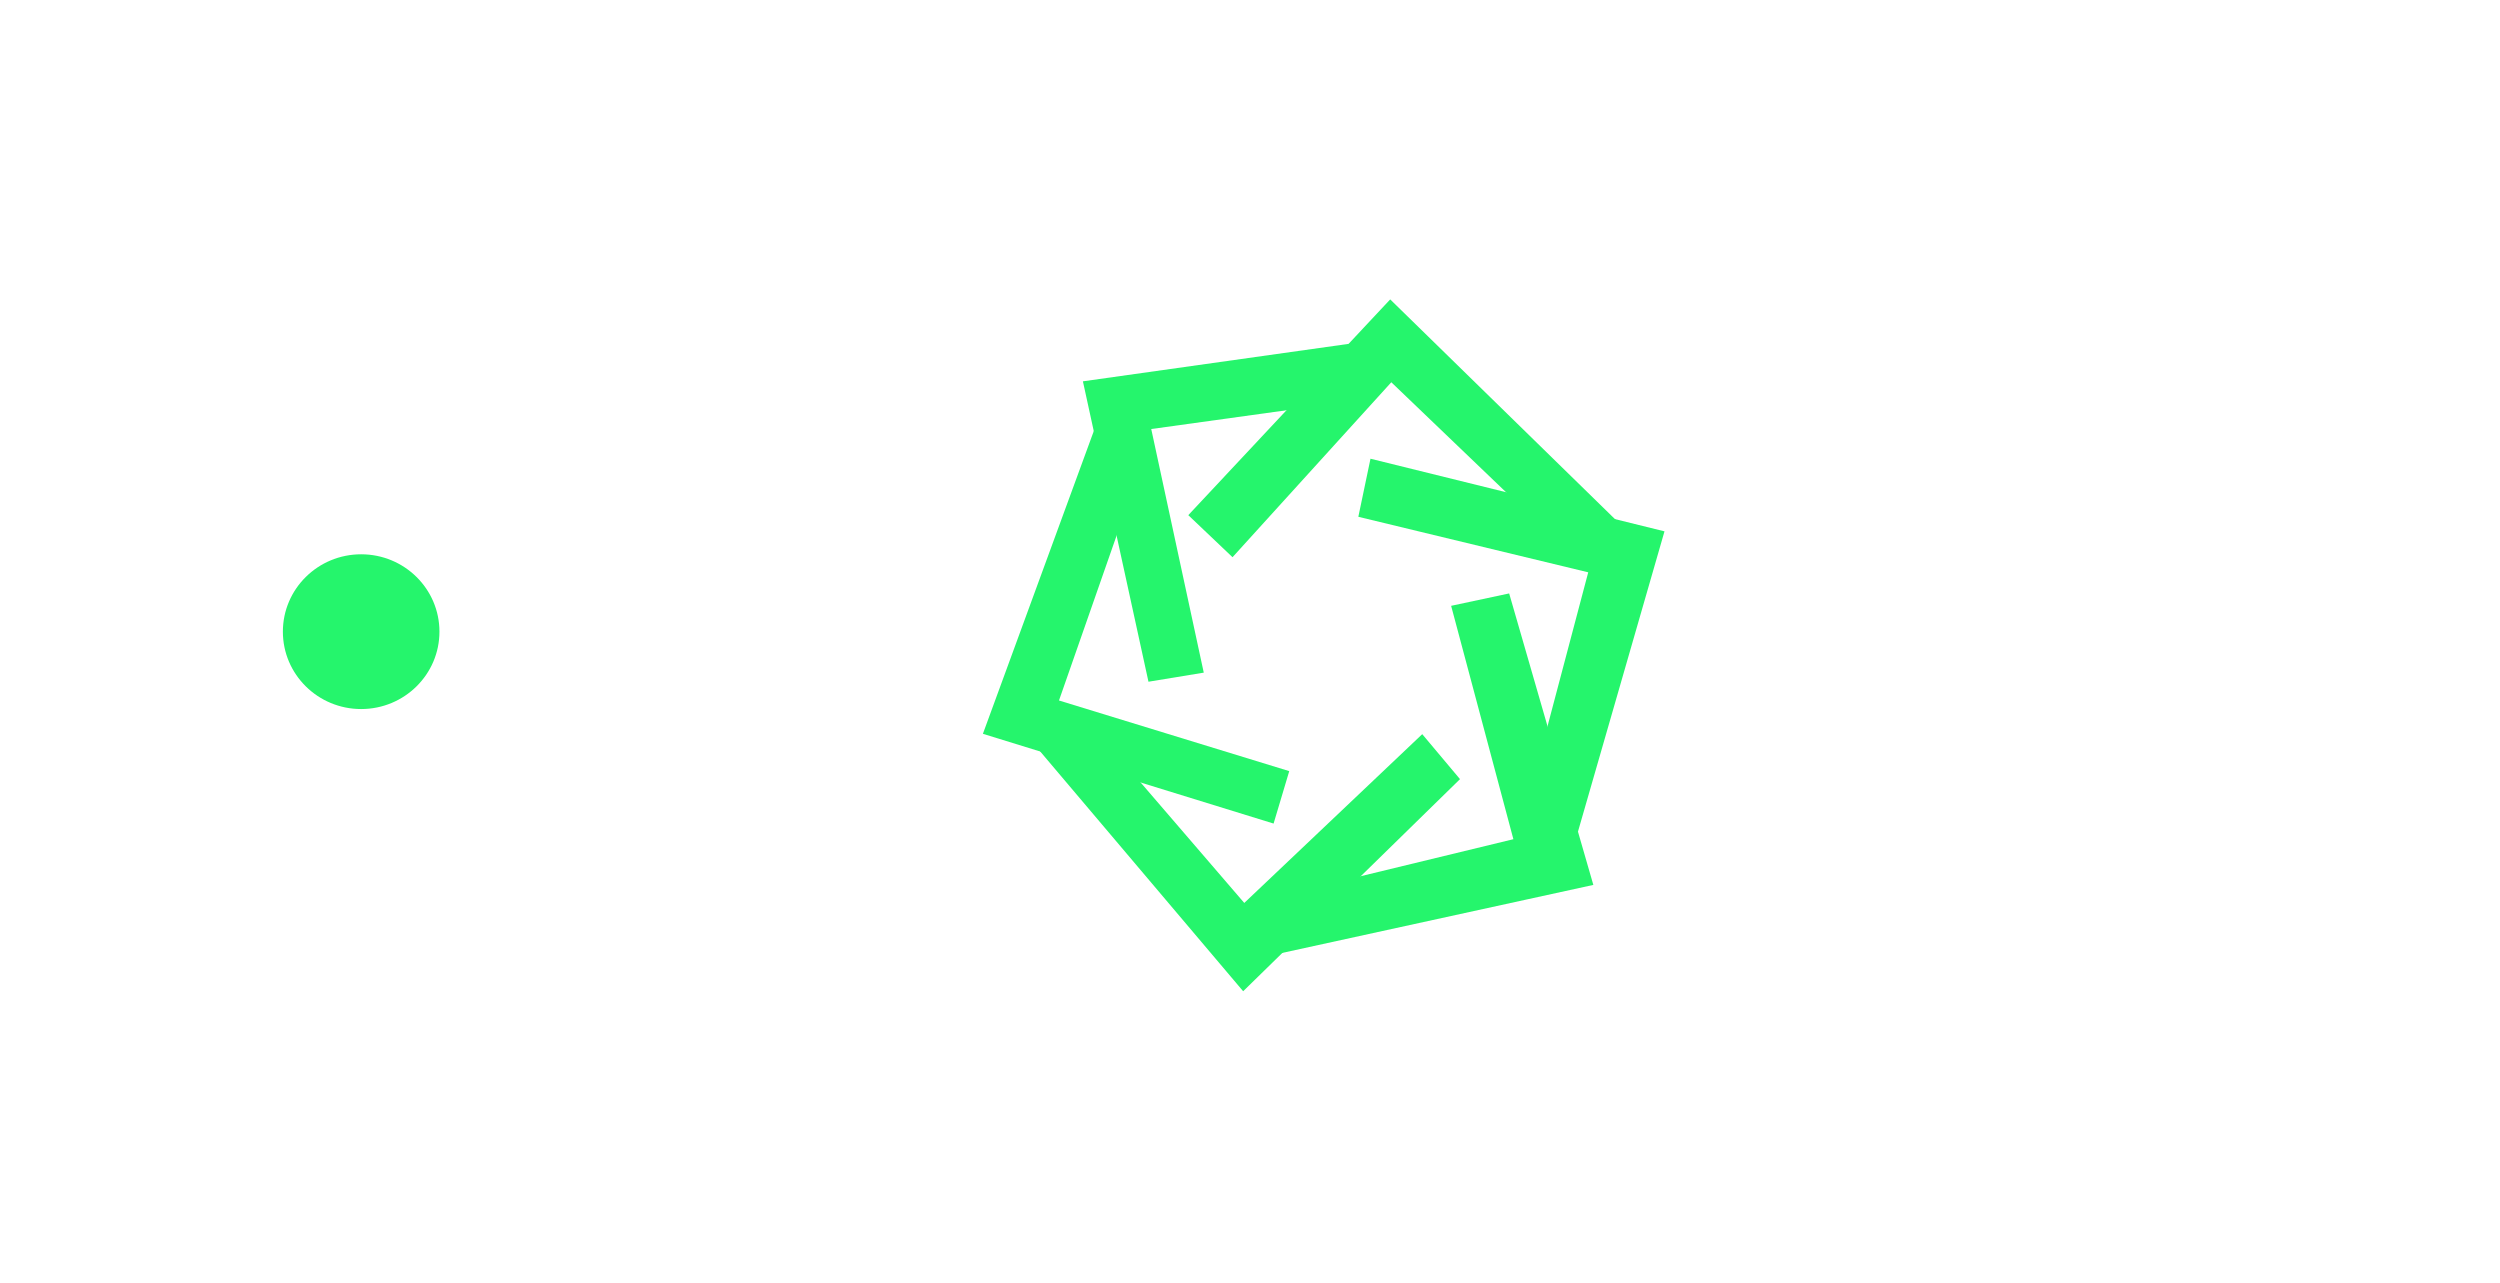
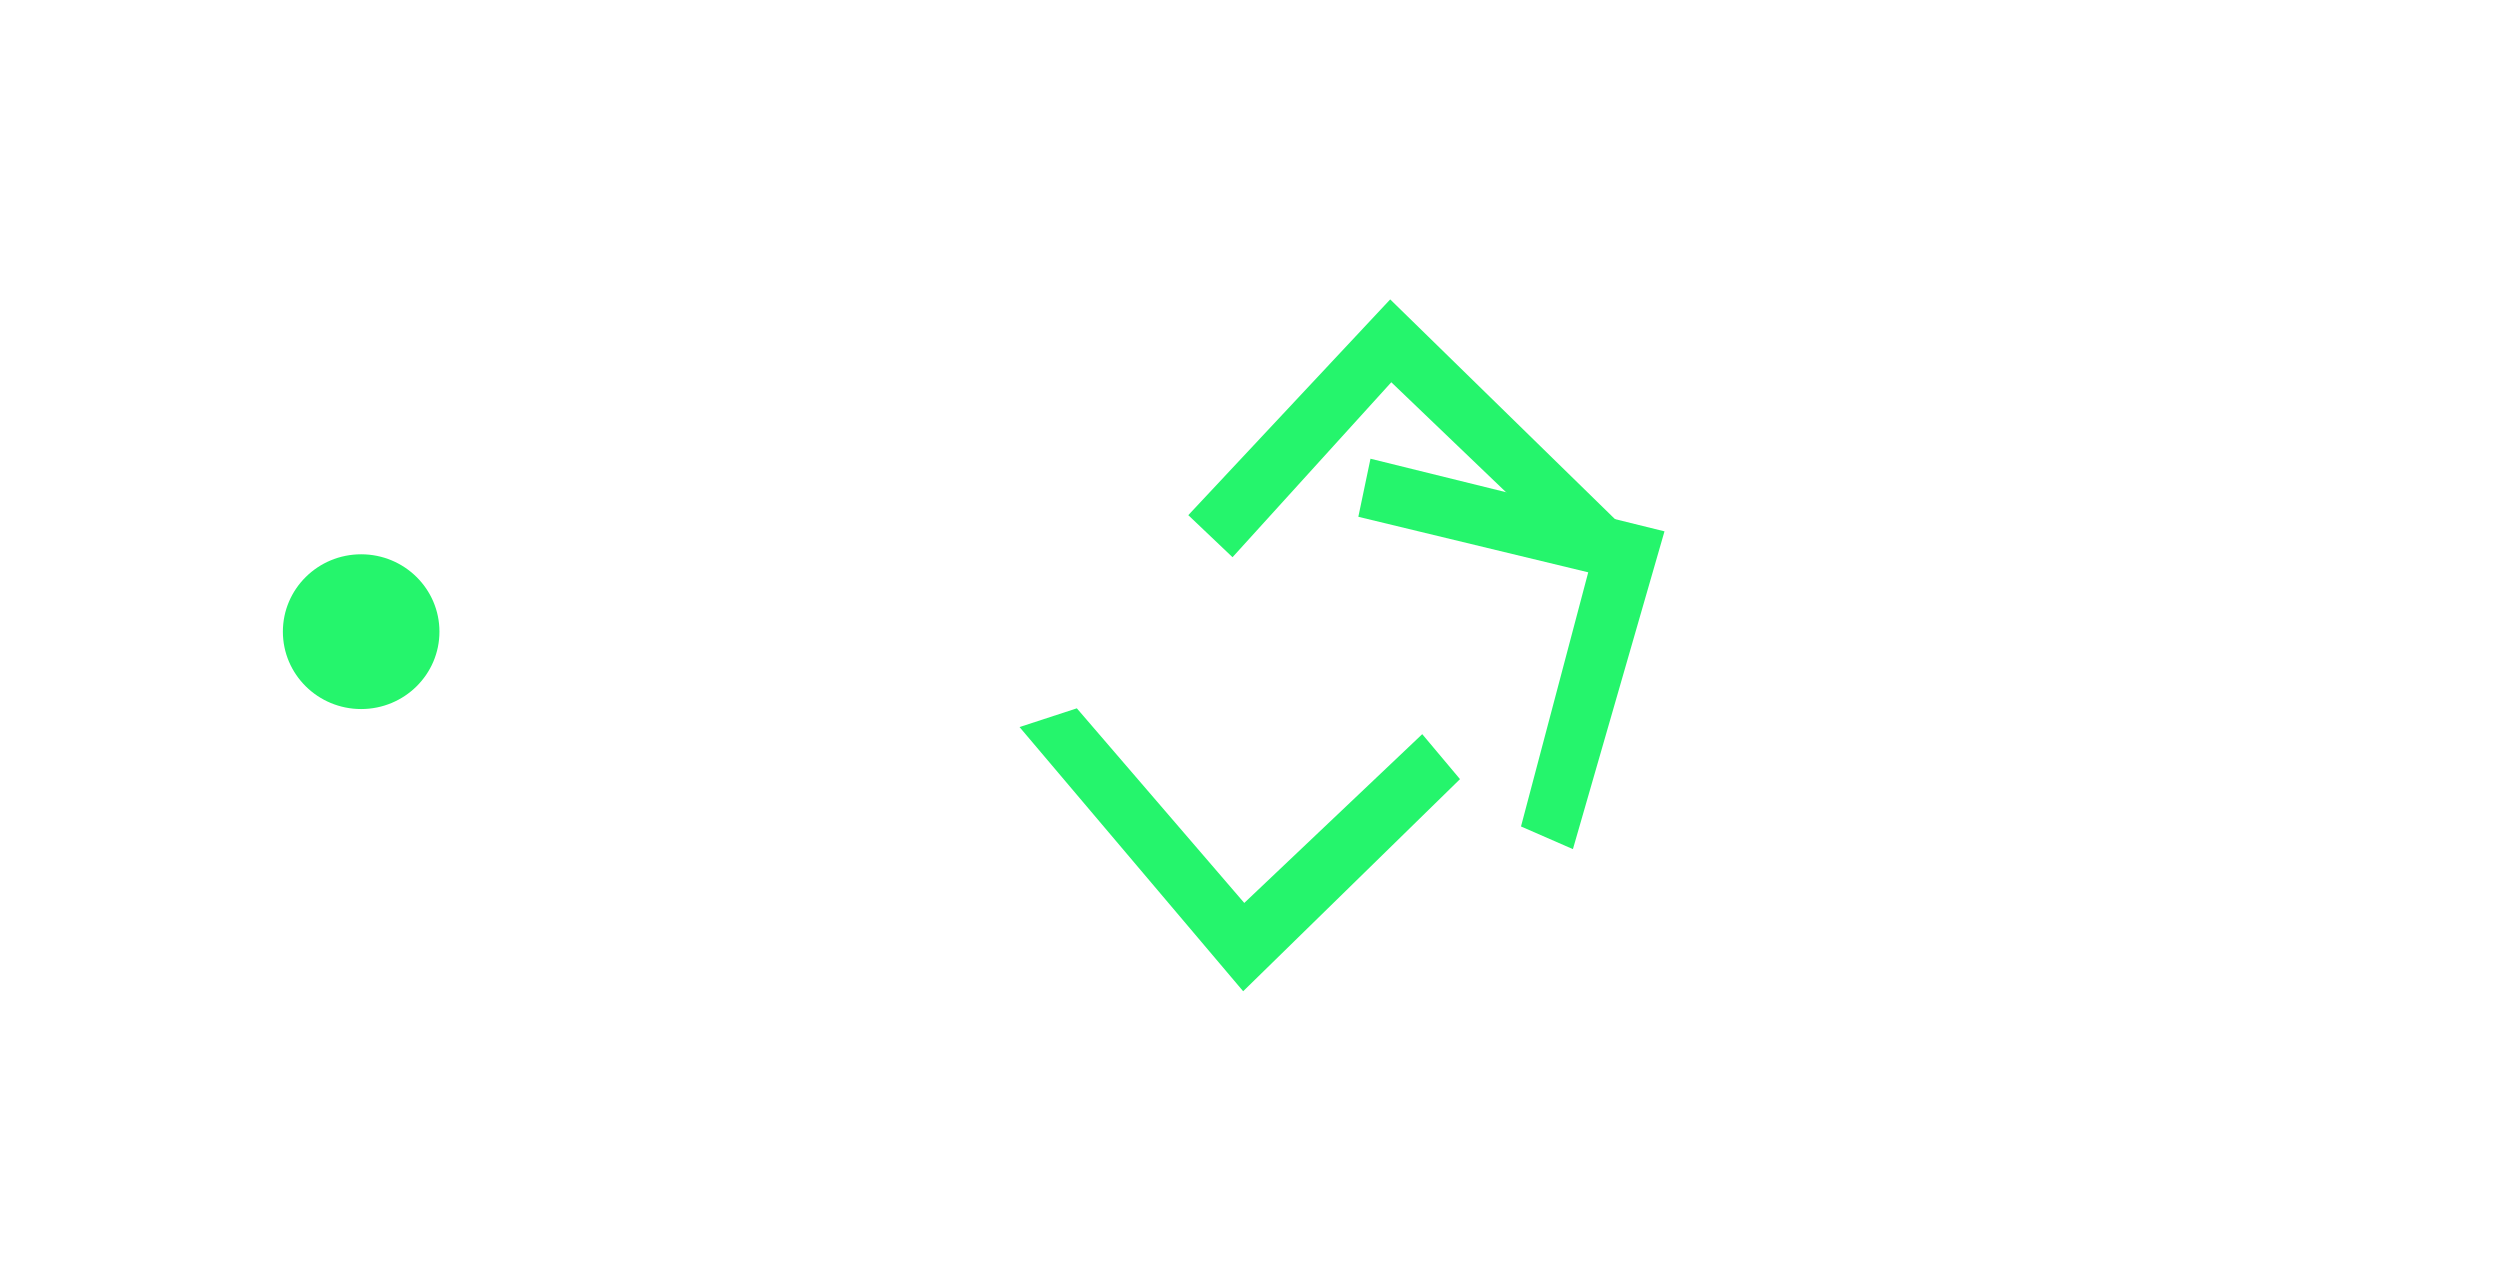
<svg xmlns="http://www.w3.org/2000/svg" width="113" height="58" viewBox="0 0 113 58" fill="none">
-   <path d="M3.209 43.569V13.533H19.446V20.117H10.287V36.986H19.446V43.569H3.209Z" fill="url(#paint0_linear_11_160)" />
-   <path d="M26.109 43.569V13.533H33.603V36.986H42.346V43.569H26.109Z" fill="url(#paint1_linear_11_160)" />
+   <path d="M26.109 43.569H33.603V36.986H42.346V43.569H26.109Z" fill="url(#paint1_linear_11_160)" />
  <path d="M81.065 43.569V13.533H88.142L102.714 32.049V13.533H109.791V43.569H102.714L88.142 25.054V43.569H81.065Z" fill="url(#paint2_linear_11_160)" />
  <g filter="url(#filter0_di_11_160)">
    <path d="M46.091 32.872L56.191 44.804L65.992 35.217L64.285 33.184L56.241 40.813L48.673 32.016L46.083 32.863L46.091 32.872Z" fill="#25F56C" />
-     <path d="M57.448 43.183L72.019 39.998L68.214 26.823L65.591 27.383L68.405 37.932L57.231 40.64L57.448 43.191V43.183Z" fill="#25F56C" />
    <path d="M71.097 38.377L75.235 24.017L61.946 20.734L61.397 23.359L71.788 25.869L68.749 37.356L71.088 38.377H71.097Z" fill="#25F56C" />
    <path d="M73.503 23.959L62.837 13.533L53.711 23.285L55.71 25.186L62.887 17.278L71.464 25.498L73.503 23.959Z" fill="#25F56C" />
-     <path d="M62.836 15.278L48.947 17.236L51.911 30.814L54.41 30.403L52.036 19.392L61.345 18.1L62.828 15.278H62.836Z" fill="#25F56C" />
-     <path d="M49.672 18.849L44.427 33.168L57.566 37.225L58.274 34.855L47.866 31.662L51.471 21.343L49.672 18.858V18.849Z" fill="#25F56C" />
  </g>
  <g filter="url(#filter1_di_11_160)">
    <path d="M16.324 32.049C18.279 32.049 19.863 30.483 19.863 28.551C19.863 26.62 18.279 25.054 16.324 25.054C14.37 25.054 12.786 26.62 12.786 28.551C12.786 30.483 14.37 32.049 16.324 32.049Z" fill="#25F56C" />
  </g>
  <defs>
    <filter id="filter0_di_11_160" x="42.248" y="11.355" width="35.165" height="35.627" filterUnits="userSpaceOnUse" color-interpolation-filters="sRGB">
      <feFlood flood-opacity="0" result="BackgroundImageFix" />
      <feColorMatrix in="SourceAlpha" type="matrix" values="0 0 0 0 0 0 0 0 0 0 0 0 0 0 0 0 0 0 127 0" result="hardAlpha" />
      <feOffset />
      <feGaussianBlur stdDeviation="1.089" />
      <feComposite in2="hardAlpha" operator="out" />
      <feColorMatrix type="matrix" values="0 0 0 0 0.145 0 0 0 0 0.961 0 0 0 0 0.424 0 0 0 0.25 0" />
      <feBlend mode="normal" in2="BackgroundImageFix" result="effect1_dropShadow_11_160" />
      <feBlend mode="normal" in="SourceGraphic" in2="effect1_dropShadow_11_160" result="shape" />
      <feColorMatrix in="SourceAlpha" type="matrix" values="0 0 0 0 0 0 0 0 0 0 0 0 0 0 0 0 0 0 127 0" result="hardAlpha" />
      <feOffset />
      <feGaussianBlur stdDeviation="4.357" />
      <feComposite in2="hardAlpha" operator="arithmetic" k2="-1" k3="1" />
      <feColorMatrix type="matrix" values="0 0 0 0 0.145 0 0 0 0 0.961 0 0 0 0 0.424 0 0 0 0.25 0" />
      <feBlend mode="normal" in2="shape" result="effect2_innerShadow_11_160" />
    </filter>
    <filter id="filter1_di_11_160" x="10.607" y="22.876" width="11.434" height="11.351" filterUnits="userSpaceOnUse" color-interpolation-filters="sRGB">
      <feFlood flood-opacity="0" result="BackgroundImageFix" />
      <feColorMatrix in="SourceAlpha" type="matrix" values="0 0 0 0 0 0 0 0 0 0 0 0 0 0 0 0 0 0 127 0" result="hardAlpha" />
      <feOffset />
      <feGaussianBlur stdDeviation="1.089" />
      <feComposite in2="hardAlpha" operator="out" />
      <feColorMatrix type="matrix" values="0 0 0 0 0.145 0 0 0 0 0.961 0 0 0 0 0.424 0 0 0 0.25 0" />
      <feBlend mode="normal" in2="BackgroundImageFix" result="effect1_dropShadow_11_160" />
      <feBlend mode="normal" in="SourceGraphic" in2="effect1_dropShadow_11_160" result="shape" />
      <feColorMatrix in="SourceAlpha" type="matrix" values="0 0 0 0 0 0 0 0 0 0 0 0 0 0 0 0 0 0 127 0" result="hardAlpha" />
      <feOffset />
      <feGaussianBlur stdDeviation="2.178" />
      <feComposite in2="hardAlpha" operator="arithmetic" k2="-1" k3="1" />
      <feColorMatrix type="matrix" values="0 0 0 0 0.145 0 0 0 0 0.961 0 0 0 0 0.424 0 0 0 0.25 0" />
      <feBlend mode="normal" in2="shape" result="effect2_innerShadow_11_160" />
    </filter>
    <linearGradient id="paint0_linear_11_160" x1="11.327" y1="13.533" x2="11.327" y2="43.569" gradientUnits="userSpaceOnUse">
      <stop stop-color="white" stop-opacity="0.8" />
      <stop offset="1" stop-color="white" />
    </linearGradient>
    <linearGradient id="paint1_linear_11_160" x1="34.227" y1="13.533" x2="34.227" y2="43.569" gradientUnits="userSpaceOnUse">
      <stop stop-color="white" stop-opacity="0.8" />
      <stop offset="1" stop-color="white" />
    </linearGradient>
    <linearGradient id="paint2_linear_11_160" x1="95.428" y1="13.533" x2="95.428" y2="43.569" gradientUnits="userSpaceOnUse">
      <stop stop-color="white" stop-opacity="0.8" />
      <stop offset="1" stop-color="white" />
    </linearGradient>
  </defs>
</svg>